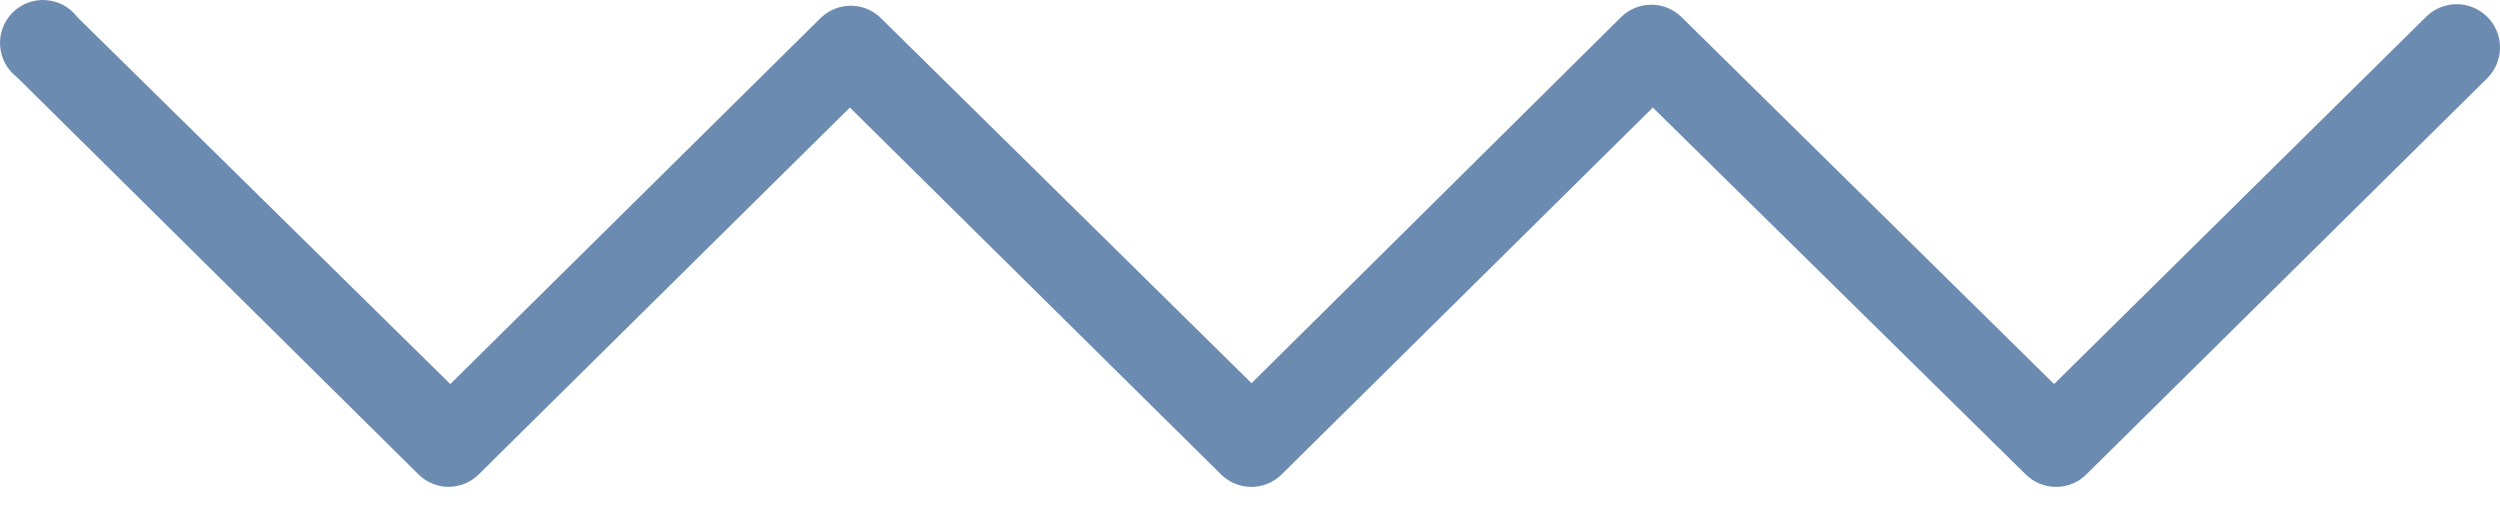
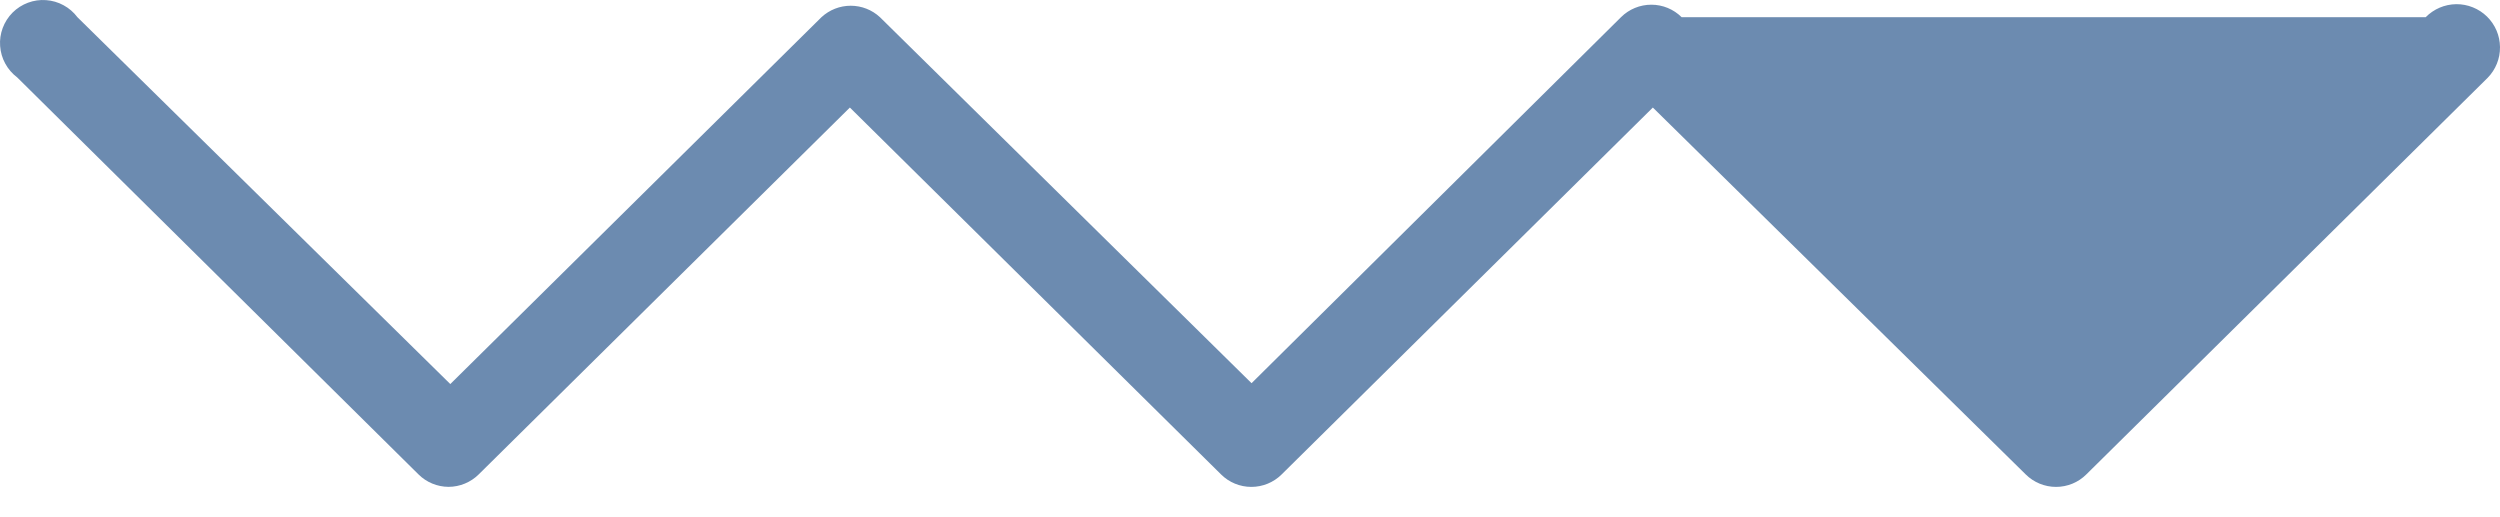
<svg xmlns="http://www.w3.org/2000/svg" width="58" height="12" viewBox="0 0 58 12" fill="none">
-   <path id="Vector" d="M56.276 0.399L47.655 8.91L39.014 0.399C38.827 0.213 38.574 0.109 38.311 0.109C38.047 0.109 37.794 0.213 37.607 0.399L29.036 8.89L20.415 0.399C20.231 0.228 19.988 0.133 19.737 0.133C19.485 0.133 19.243 0.228 19.058 0.399L10.447 8.91L1.796 0.399C1.71 0.285 1.601 0.19 1.475 0.122C1.35 0.053 1.211 0.013 1.069 0.003C0.926 -0.008 0.783 0.013 0.649 0.063C0.515 0.113 0.393 0.191 0.292 0.292C0.191 0.393 0.113 0.515 0.063 0.649C0.013 0.783 -0.008 0.926 0.003 1.069C0.013 1.211 0.053 1.35 0.122 1.475C0.19 1.601 0.285 1.71 0.399 1.796L9.709 11.006C9.894 11.19 10.145 11.294 10.407 11.295C10.669 11.294 10.92 11.19 11.106 11.006L19.717 2.495L28.328 11.006C28.515 11.192 28.767 11.296 29.031 11.296C29.295 11.296 29.548 11.192 29.735 11.006L38.346 2.495L46.996 11.006C47.184 11.192 47.436 11.296 47.7 11.296C47.964 11.296 48.217 11.192 48.403 11.006L57.713 1.806C57.9 1.615 58.003 1.359 58 1.092C57.997 0.825 57.889 0.571 57.698 0.384C57.604 0.292 57.492 0.219 57.37 0.17C57.247 0.12 57.116 0.096 56.984 0.097C56.717 0.1 56.463 0.209 56.276 0.399Z" fill="#6C8BB0" />
+   <path id="Vector" d="M56.276 0.399L39.014 0.399C38.827 0.213 38.574 0.109 38.311 0.109C38.047 0.109 37.794 0.213 37.607 0.399L29.036 8.89L20.415 0.399C20.231 0.228 19.988 0.133 19.737 0.133C19.485 0.133 19.243 0.228 19.058 0.399L10.447 8.91L1.796 0.399C1.71 0.285 1.601 0.19 1.475 0.122C1.35 0.053 1.211 0.013 1.069 0.003C0.926 -0.008 0.783 0.013 0.649 0.063C0.515 0.113 0.393 0.191 0.292 0.292C0.191 0.393 0.113 0.515 0.063 0.649C0.013 0.783 -0.008 0.926 0.003 1.069C0.013 1.211 0.053 1.35 0.122 1.475C0.19 1.601 0.285 1.71 0.399 1.796L9.709 11.006C9.894 11.19 10.145 11.294 10.407 11.295C10.669 11.294 10.92 11.19 11.106 11.006L19.717 2.495L28.328 11.006C28.515 11.192 28.767 11.296 29.031 11.296C29.295 11.296 29.548 11.192 29.735 11.006L38.346 2.495L46.996 11.006C47.184 11.192 47.436 11.296 47.7 11.296C47.964 11.296 48.217 11.192 48.403 11.006L57.713 1.806C57.9 1.615 58.003 1.359 58 1.092C57.997 0.825 57.889 0.571 57.698 0.384C57.604 0.292 57.492 0.219 57.37 0.17C57.247 0.12 57.116 0.096 56.984 0.097C56.717 0.1 56.463 0.209 56.276 0.399Z" fill="#6C8BB0" />
</svg>